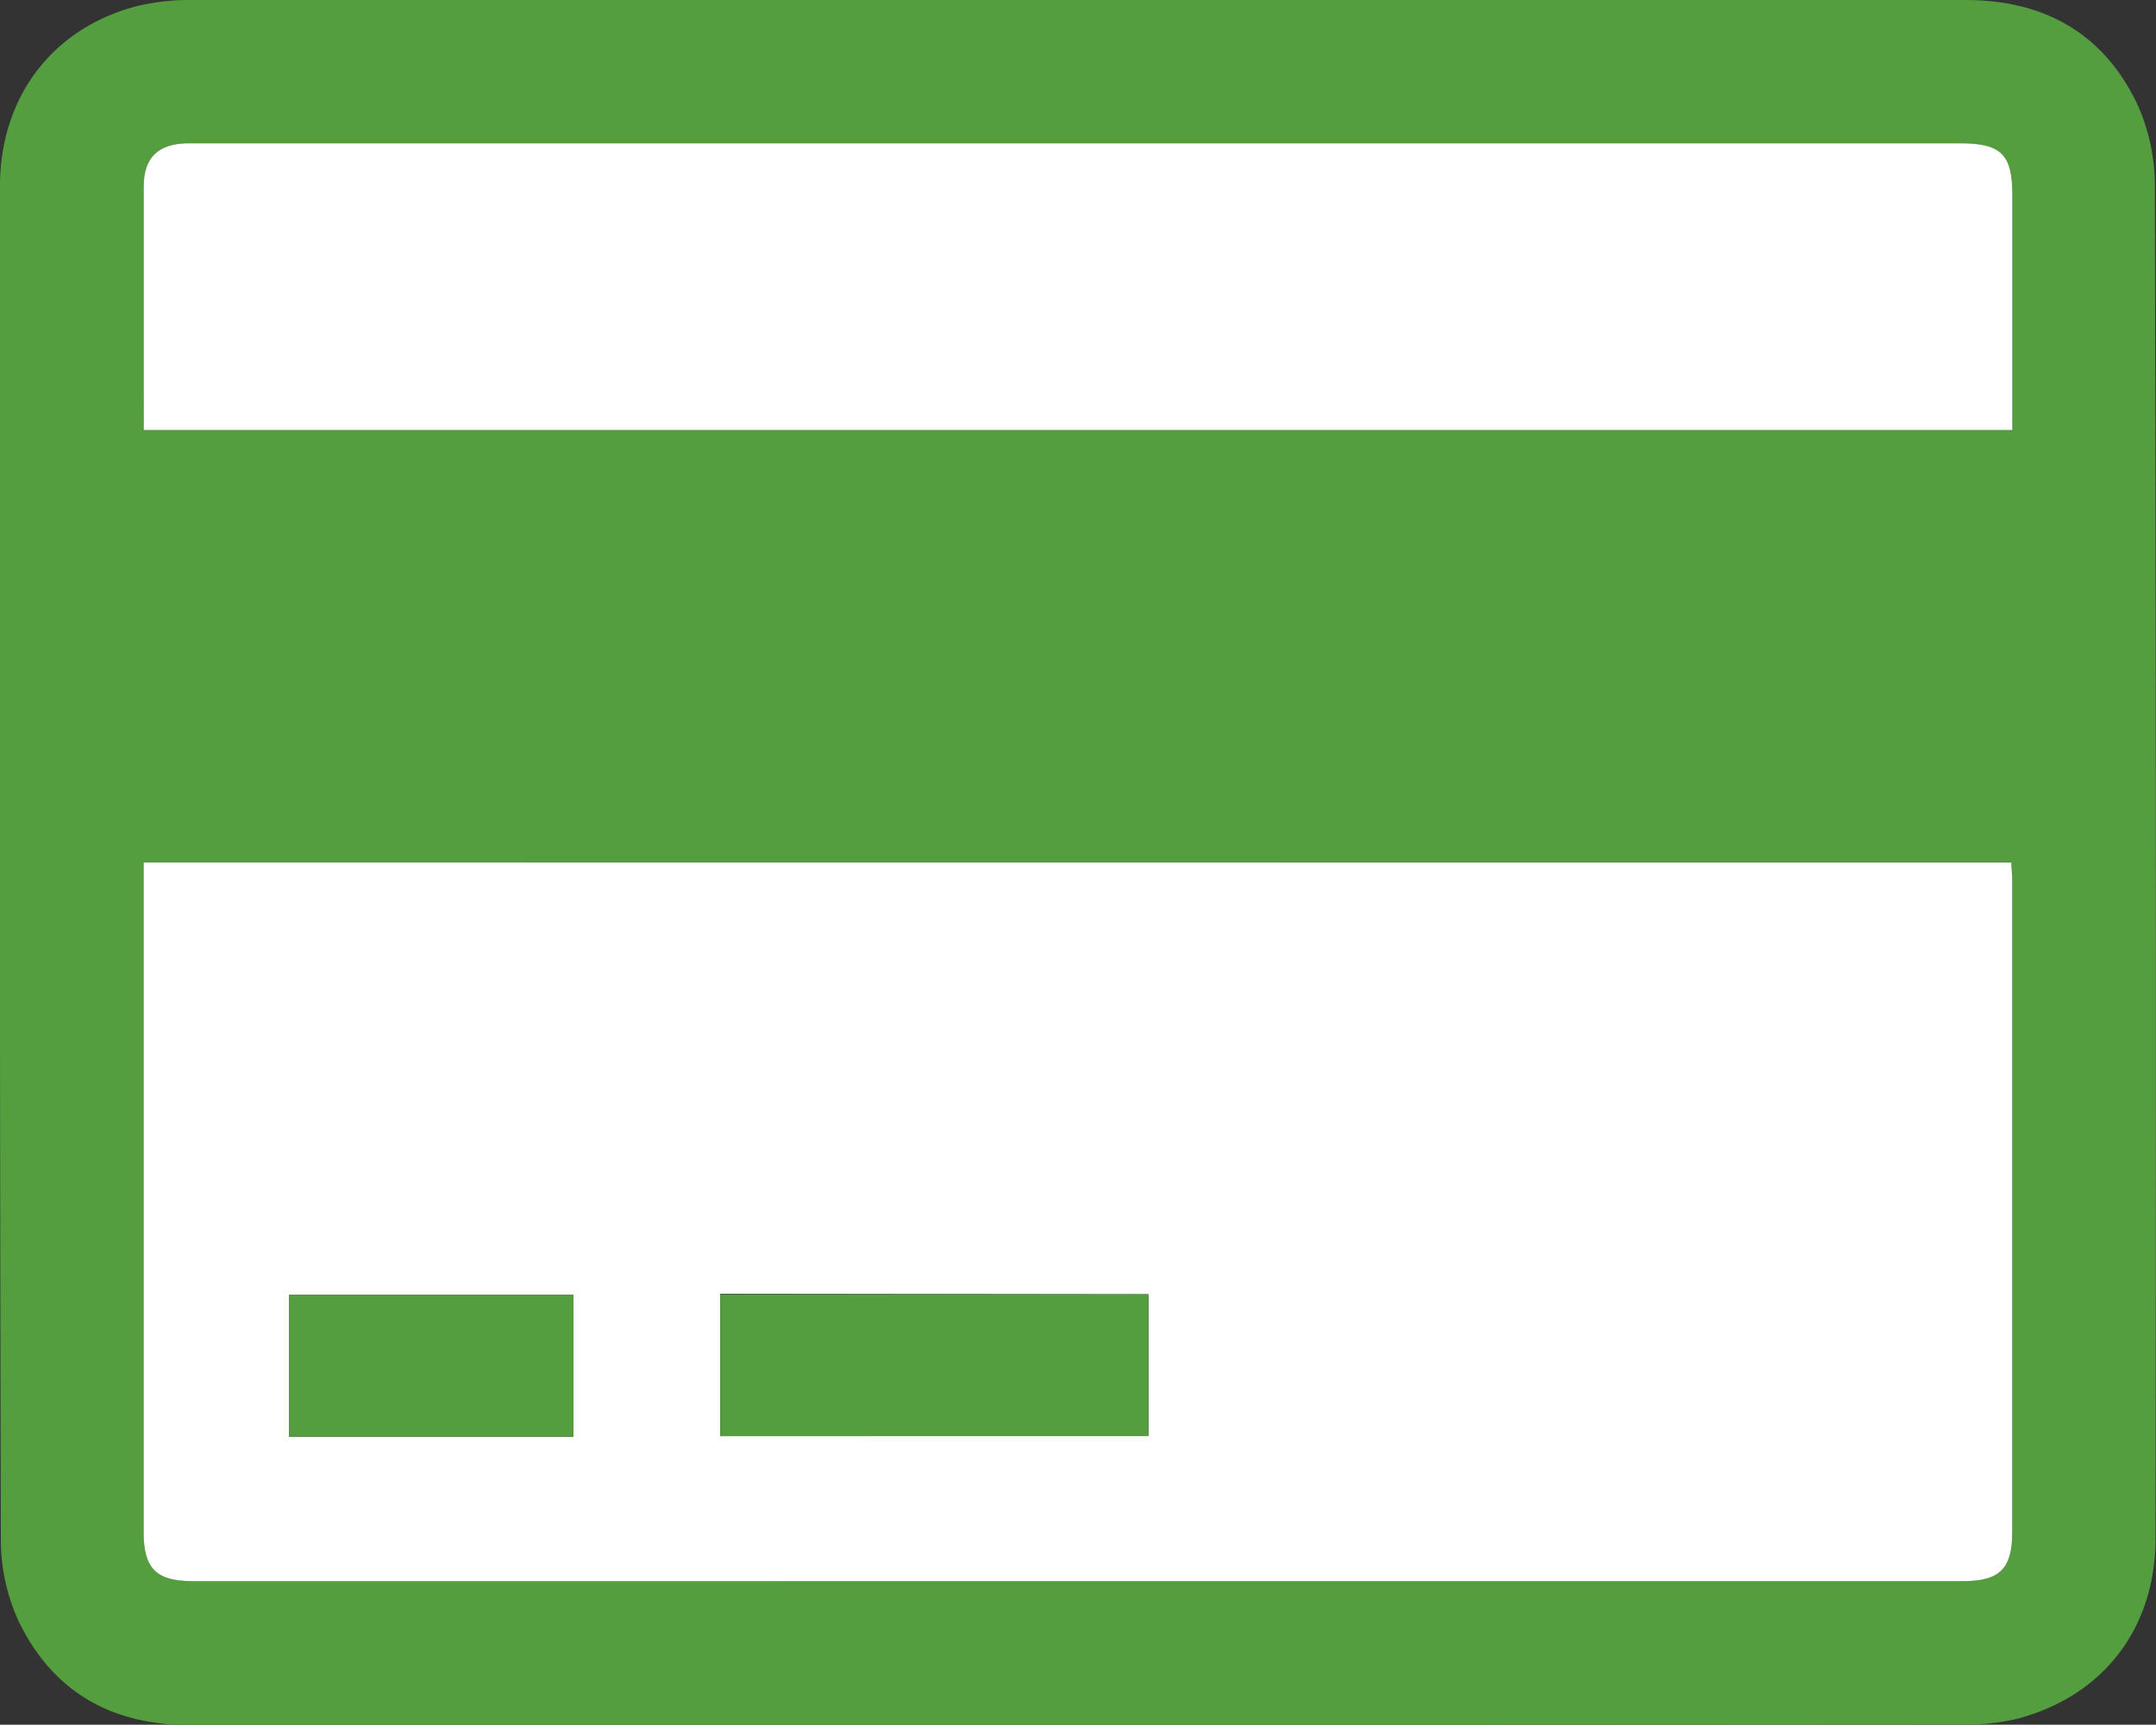
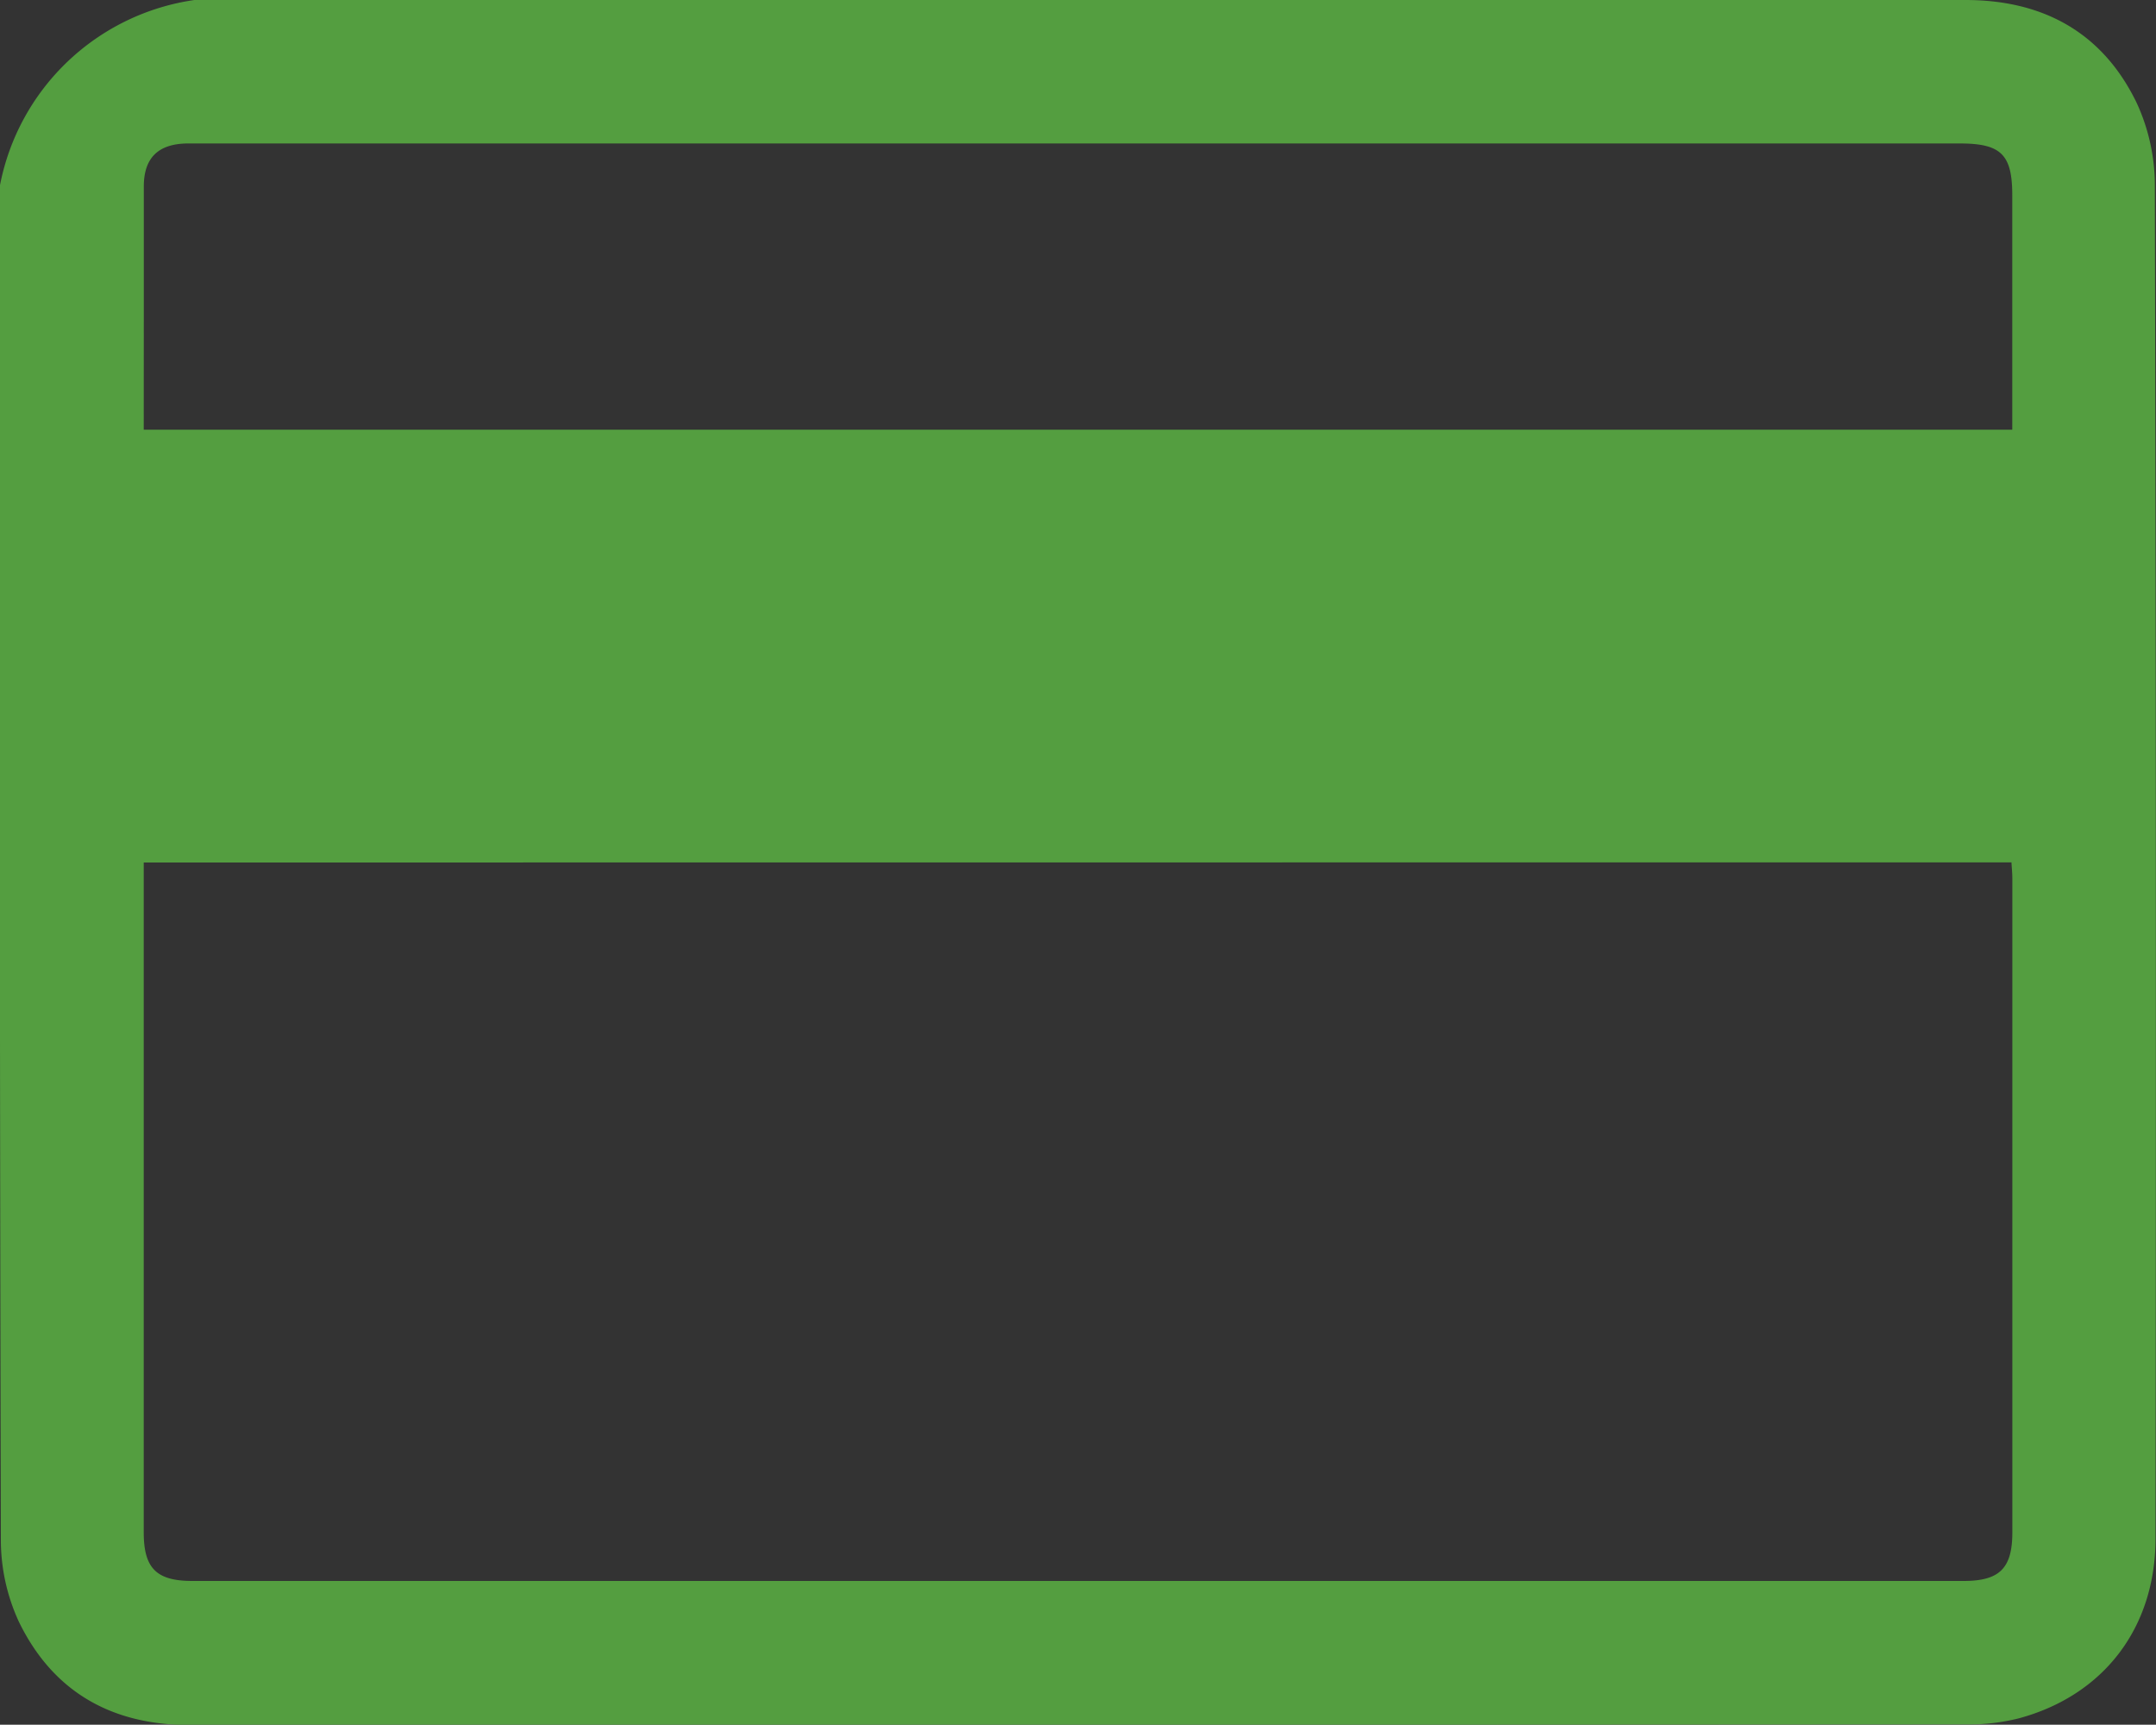
<svg xmlns="http://www.w3.org/2000/svg" id="Laag_1" data-name="Laag 1" viewBox="0 0 300 239.96">
  <rect x="0" y="0" width="300" height="239.96" fill="#333333" stroke="none" />
-   <path d="M150,0q61.74,0,123.49,0c10.82,0,19.08,4.53,23.81,14.29a27.41,27.41,0,0,1,2.54,11.55q.22,94.11.09,188.23c0,12.38-7.19,21.8-19,25a28.77,28.77,0,0,1-7.41.85Q150,240,26.35,240c-10.82,0-19-4.62-23.74-14.4A27.15,27.15,0,0,1,.12,214.24Q-.1,120,0,25.76C.05,13.38,7.42,3.83,19.13.83A32.23,32.23,0,0,1,27.05,0Q88.55,0,150,0ZM20,120v93.2c0,5,1.77,6.76,6.77,6.76H273.23c5,0,6.78-1.76,6.78-6.75q0-45.49,0-91c0-.72-.08-1.44-.12-2.23Zm0-60.22H280V27.17c0-5.68-1.56-7.21-7.3-7.21H27.26c-.41,0-.83,0-1.25,0-4,.07-6,2-6,6,0,6,0,12,0,18Z" style="fill:#549e40" />
-   <path d="M20,120H279.88c0,.79.12,1.51.12,2.23q0,45.49,0,91c0,5-1.77,6.75-6.78,6.75H26.76c-5,0-6.77-1.76-6.77-6.76V120Zm80.22,60v19.75h59.58V180.07ZM79.79,199.9V180.15H40.21V199.9Z" style="fill:#fff" />
-   <path d="M20,59.82V43.94c0-6,0-12,0-18,0-4,2-5.91,6-6,.42,0,.84,0,1.25,0H272.71c5.74,0,7.3,1.53,7.3,7.21V59.82Z" style="fill:#fff" />
-   <path d="M100.21,180.07h59.58v19.75H100.21Z" style="fill:#549e40" />
-   <path d="M79.79,199.9H40.21V180.15H79.79Z" style="fill:#549e40" />
+   <path d="M150,0q61.74,0,123.49,0c10.82,0,19.08,4.53,23.81,14.29a27.41,27.41,0,0,1,2.54,11.55q.22,94.11.09,188.23c0,12.38-7.19,21.8-19,25a28.77,28.77,0,0,1-7.41.85Q150,240,26.35,240c-10.82,0-19-4.62-23.74-14.4A27.15,27.15,0,0,1,.12,214.24Q-.1,120,0,25.76A32.23,32.23,0,0,1,27.05,0Q88.55,0,150,0ZM20,120v93.2c0,5,1.77,6.76,6.77,6.76H273.23c5,0,6.78-1.76,6.78-6.75q0-45.49,0-91c0-.72-.08-1.44-.12-2.23Zm0-60.22H280V27.17c0-5.68-1.56-7.21-7.3-7.21H27.26c-.41,0-.83,0-1.25,0-4,.07-6,2-6,6,0,6,0,12,0,18Z" style="fill:#549e40" />
</svg>